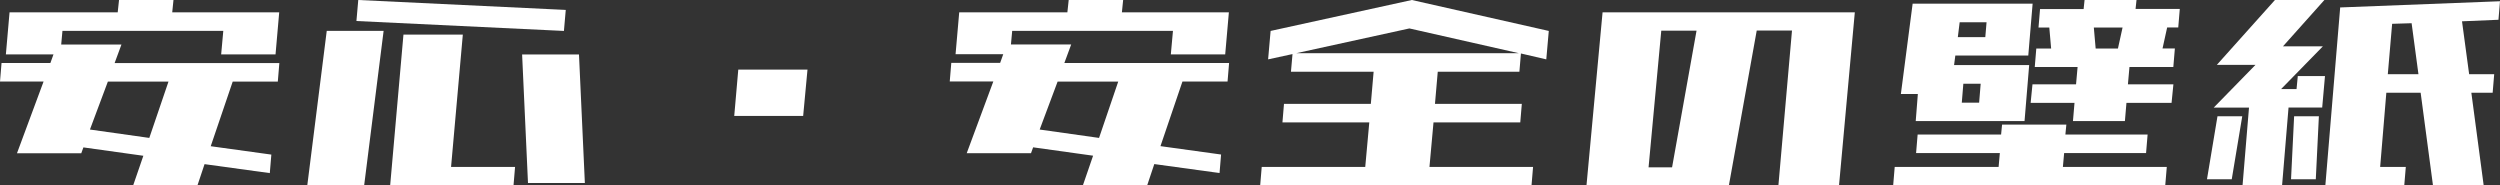
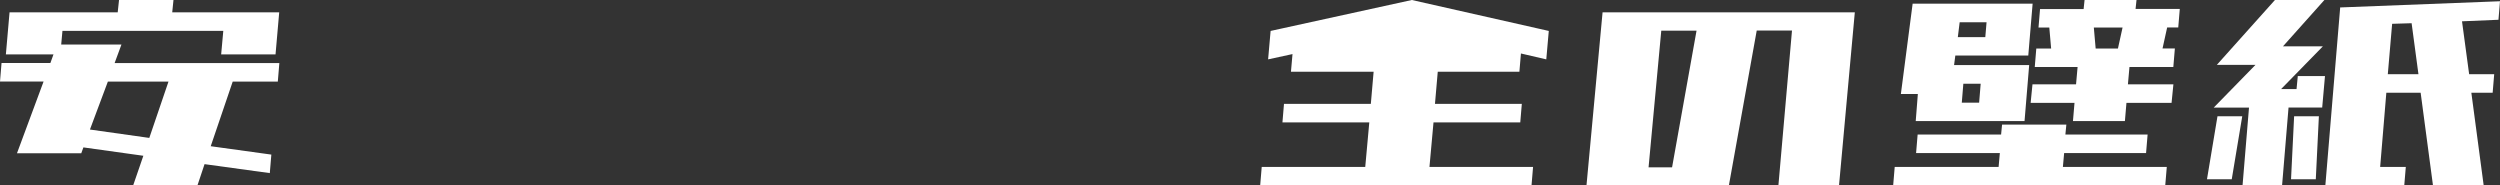
<svg xmlns="http://www.w3.org/2000/svg" version="1.1" id="レイヤー_1" x="0px" y="0px" viewBox="0 0 340.25 25.24" style="enable-background:new 0 0 340.25 25.24;" xml:space="preserve">
  <rect x="0" y="0" width="340.25" height="25.24" fill="#333333" stroke="none" />
  <style type="text/css">
	.st0{fill:#FFFFFF;}
</style>
  <g>
    <path class="st0" d="M0.8,7.4l0.5-5.72h7.4h7.32L16.2,0h7.41l-0.17,1.68h7.15h7.28h0.13l-0.5,5.72h-7.4l0.29-3.2H8.5L8.33,6.06h8.2   l-0.93,2.52h8.16h8.75h5.51l-0.21,2.53h-6.14l-2.99,8.79l8.25,1.14l-0.21,2.52l-8.88-1.22l-0.97,2.9h-8.75l1.39-4.04l-8.16-1.14   l-0.29,0.8H2.31l3.62-9.76H0l0.21-2.53h6.65L7.28,7.4H0.8z M12.24,17.63l8.08,1.14l2.61-7.66h-8.25L12.24,17.63z" />
-     <path class="st0" d="M41.82,25.24l2.65-21.04h7.74l-2.65,21.04H41.82z M48.51,2.86L48.76,0L77,1.35l-0.25,2.86L48.51,2.86z    M53.1,25.24l1.81-20.53h8.08l-1.6,18.01h8.71l-0.21,2.52h-8.71h-7.74H53.1z M71.86,24.91l-0.8-17.5h7.74l0.8,17.5H71.86z" />
-     <path class="st0" d="M99.93,15.78l0.55-6.31h9.42l-0.59,6.31H99.93z" />
-     <path class="st0" d="M130.05,7.4l0.5-5.72h7.4h7.32L145.45,0h7.41l-0.17,1.68h7.15h7.28h0.13l-0.5,5.72h-7.4l0.29-3.2h-21.88   l-0.17,1.85h8.2l-0.93,2.52h8.16h8.75h5.51l-0.21,2.53h-6.14l-2.99,8.79l8.25,1.14l-0.21,2.52l-8.88-1.22l-0.97,2.9h-8.75   l1.39-4.04l-8.16-1.14l-0.29,0.8h-8.75l3.62-9.76h-5.93l0.21-2.53h6.65l0.42-1.18H130.05z M141.5,17.63l8.08,1.14l2.61-7.66h-8.25   L141.5,17.63z" />
-     <path class="st0" d="M175.7,9.76l0.21-2.4l-3.32,0.72l0.34-3.87L192.15,0l18.64,4.21l-0.34,3.87l-3.45-0.8l-0.21,2.48h-11.11   l-0.38,4.38h11.82l-0.21,2.52H195.1l-0.55,6.06h14.1l-0.21,2.52h-14.09h-8.75h-14.09l0.21-2.52h14.09l0.55-6.06h-11.82l0.21-2.52   h11.82l0.38-4.38H175.7z M206.71,7.24l-14.89-3.37l-15.4,3.37H206.71z" />
+     <path class="st0" d="M175.7,9.76l0.21-2.4l-3.32,0.72l0.34-3.87L192.15,0l18.64,4.21l-0.34,3.87l-3.45-0.8l-0.21,2.48h-11.11   l-0.38,4.38h11.82l-0.21,2.52H195.1l-0.55,6.06h14.1l-0.21,2.52h-14.09h-8.75h-14.09l0.21-2.52h14.09l0.55-6.06h-11.82l0.21-2.52   h11.82l0.38-4.38H175.7z M206.71,7.24l-14.89-3.37H206.71z" />
    <path class="st0" d="M215.92,25.24l2.19-23.56h34.33l-2.15,23.56h-8.25l1.85-21.08h-4.8l-3.79,21.08H215.92z M230.9,4.17h-4.8   l-1.73,18.6h3.2L230.9,4.17z" />
    <path class="st0" d="M260.78,20.83l0.21-2.52h11.36l0.13-1.35h8.75l-0.13,1.35h11.19l-0.21,2.52h-11.15l-0.17,1.89h14.14   l-0.21,2.52h-14.14h-8.75h-14.14l0.21-2.52h14.14l0.17-1.89H260.78z M260.73,16.49l0.29-3.7h-2.31l1.6-12.29h0.76h5.98h3.53h5.81   h0.25l-0.38,4.54l-0.21,2.52h-6.06h-3.87l-0.17,1.3h1.47h2.36h4.33h2.06l-0.63,7.62h-1.05h-5.34h-2.36h-4.08H260.73z M270.2,5.05   l0.17-2.02h-3.66l-0.25,2.02H270.2z M267,13.97h2.36l0.21-2.57h-2.36L267,13.97z M276.93,9.13l0.21-2.52h2.02l-0.25-2.86h-1.47   l0.21-2.52h5.93L283.71,0h7.07l-0.13,1.22h6.02l-0.21,2.52h-1.51l-0.63,2.86h1.68l-0.21,2.52h-5.97l-0.21,2.36h6.19l-0.25,2.52   h-6.14l-0.21,2.48h-7.07l0.21-2.48h-5.97l0.25-2.52h5.93l0.21-2.36H276.93z M288.25,6.61l0.63-2.86h-3.91l0.25,2.86H288.25z" />
    <path class="st0" d="M300.37,24.4l1.43-8.58h3.37l-1.43,8.58H300.37z M305.21,25.24l0.88-10.6h-4.8l5.68-5.81h-5.26L309.62,0h6.73   l-5.64,6.31h1.52h3.91l-5.68,5.81h2.1l0.17-1.77h3.7l-0.38,4.29h-3.7h-0.88l-0.88,10.6H305.21z M311.81,24.4l0.42-8.58h3.37   l-0.42,8.58H311.81z M316.48,25.24l2.02-24.23h0.08l21.67-0.84l-0.21,2.52l-4.96,0.21l0.97,7.2h3.41l-0.21,2.52h-2.9l1.68,12.62   h-6.9l-1.68-12.62h-4.67l-0.84,10.1h3.49l-0.21,2.52h-3.49h-6.52H316.48z M324.98,10.1h4.17l-0.93-6.94l-2.65,0.08L324.98,10.1z" />
  </g>
</svg>